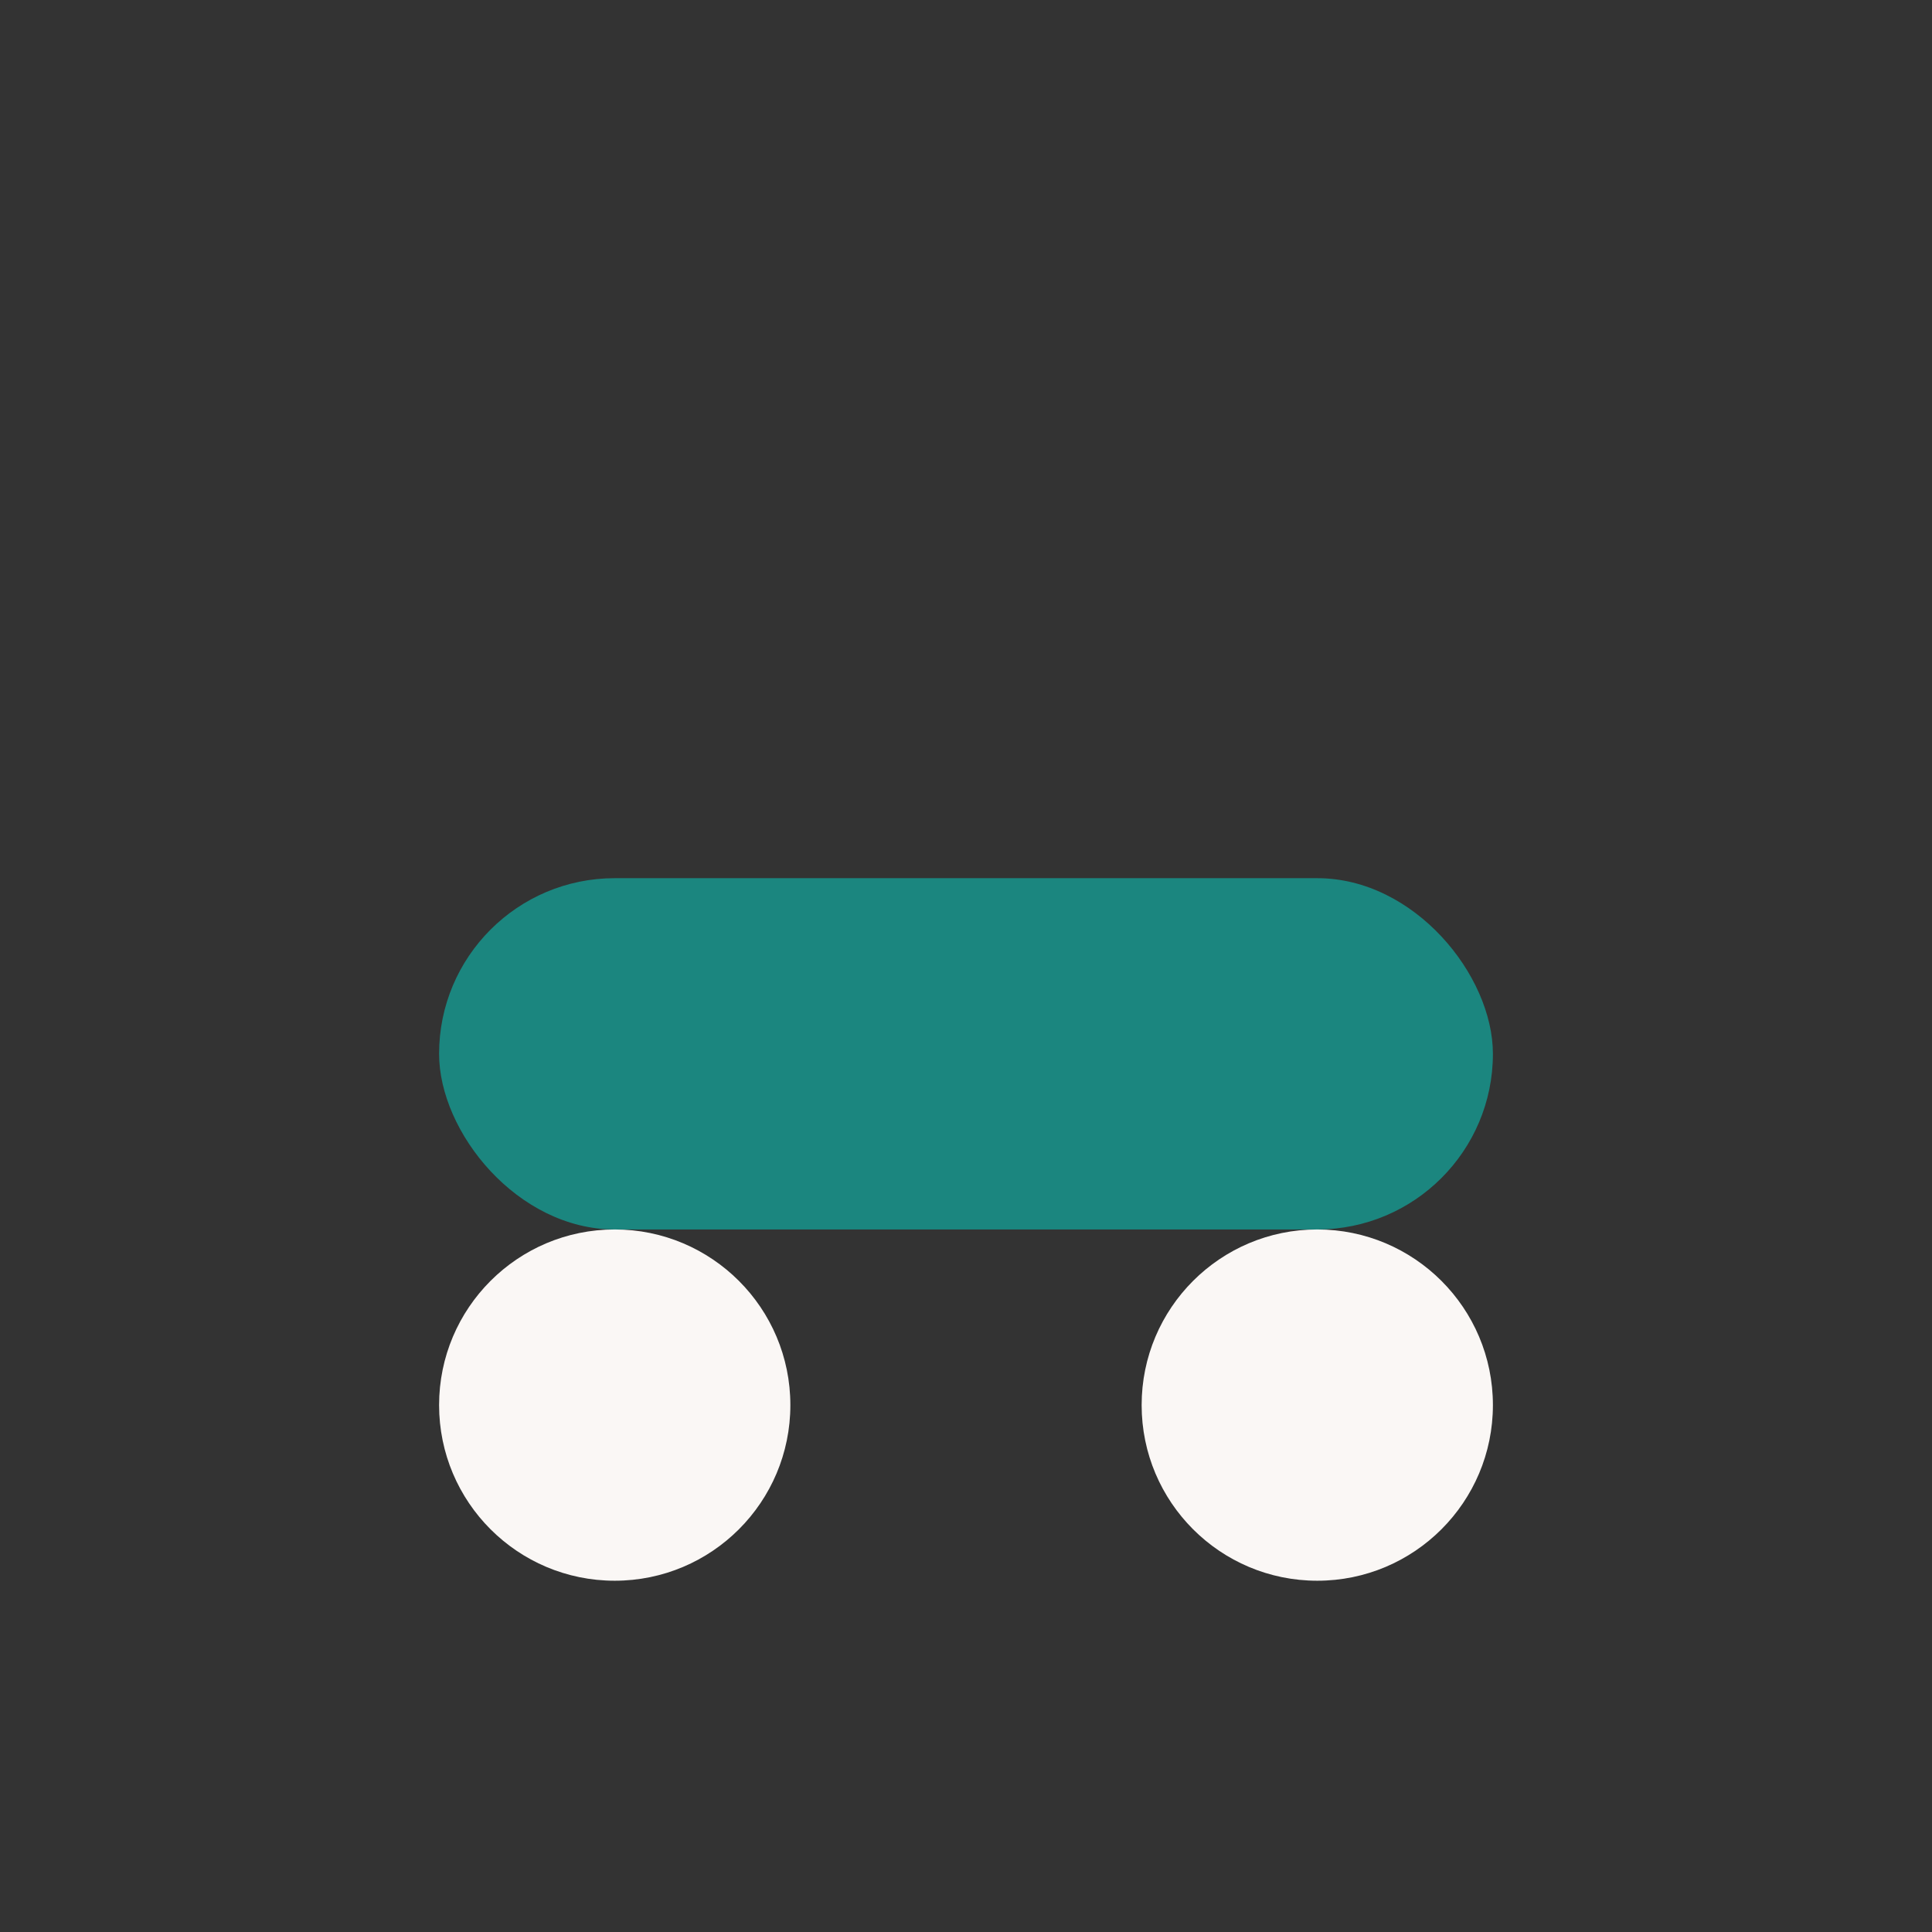
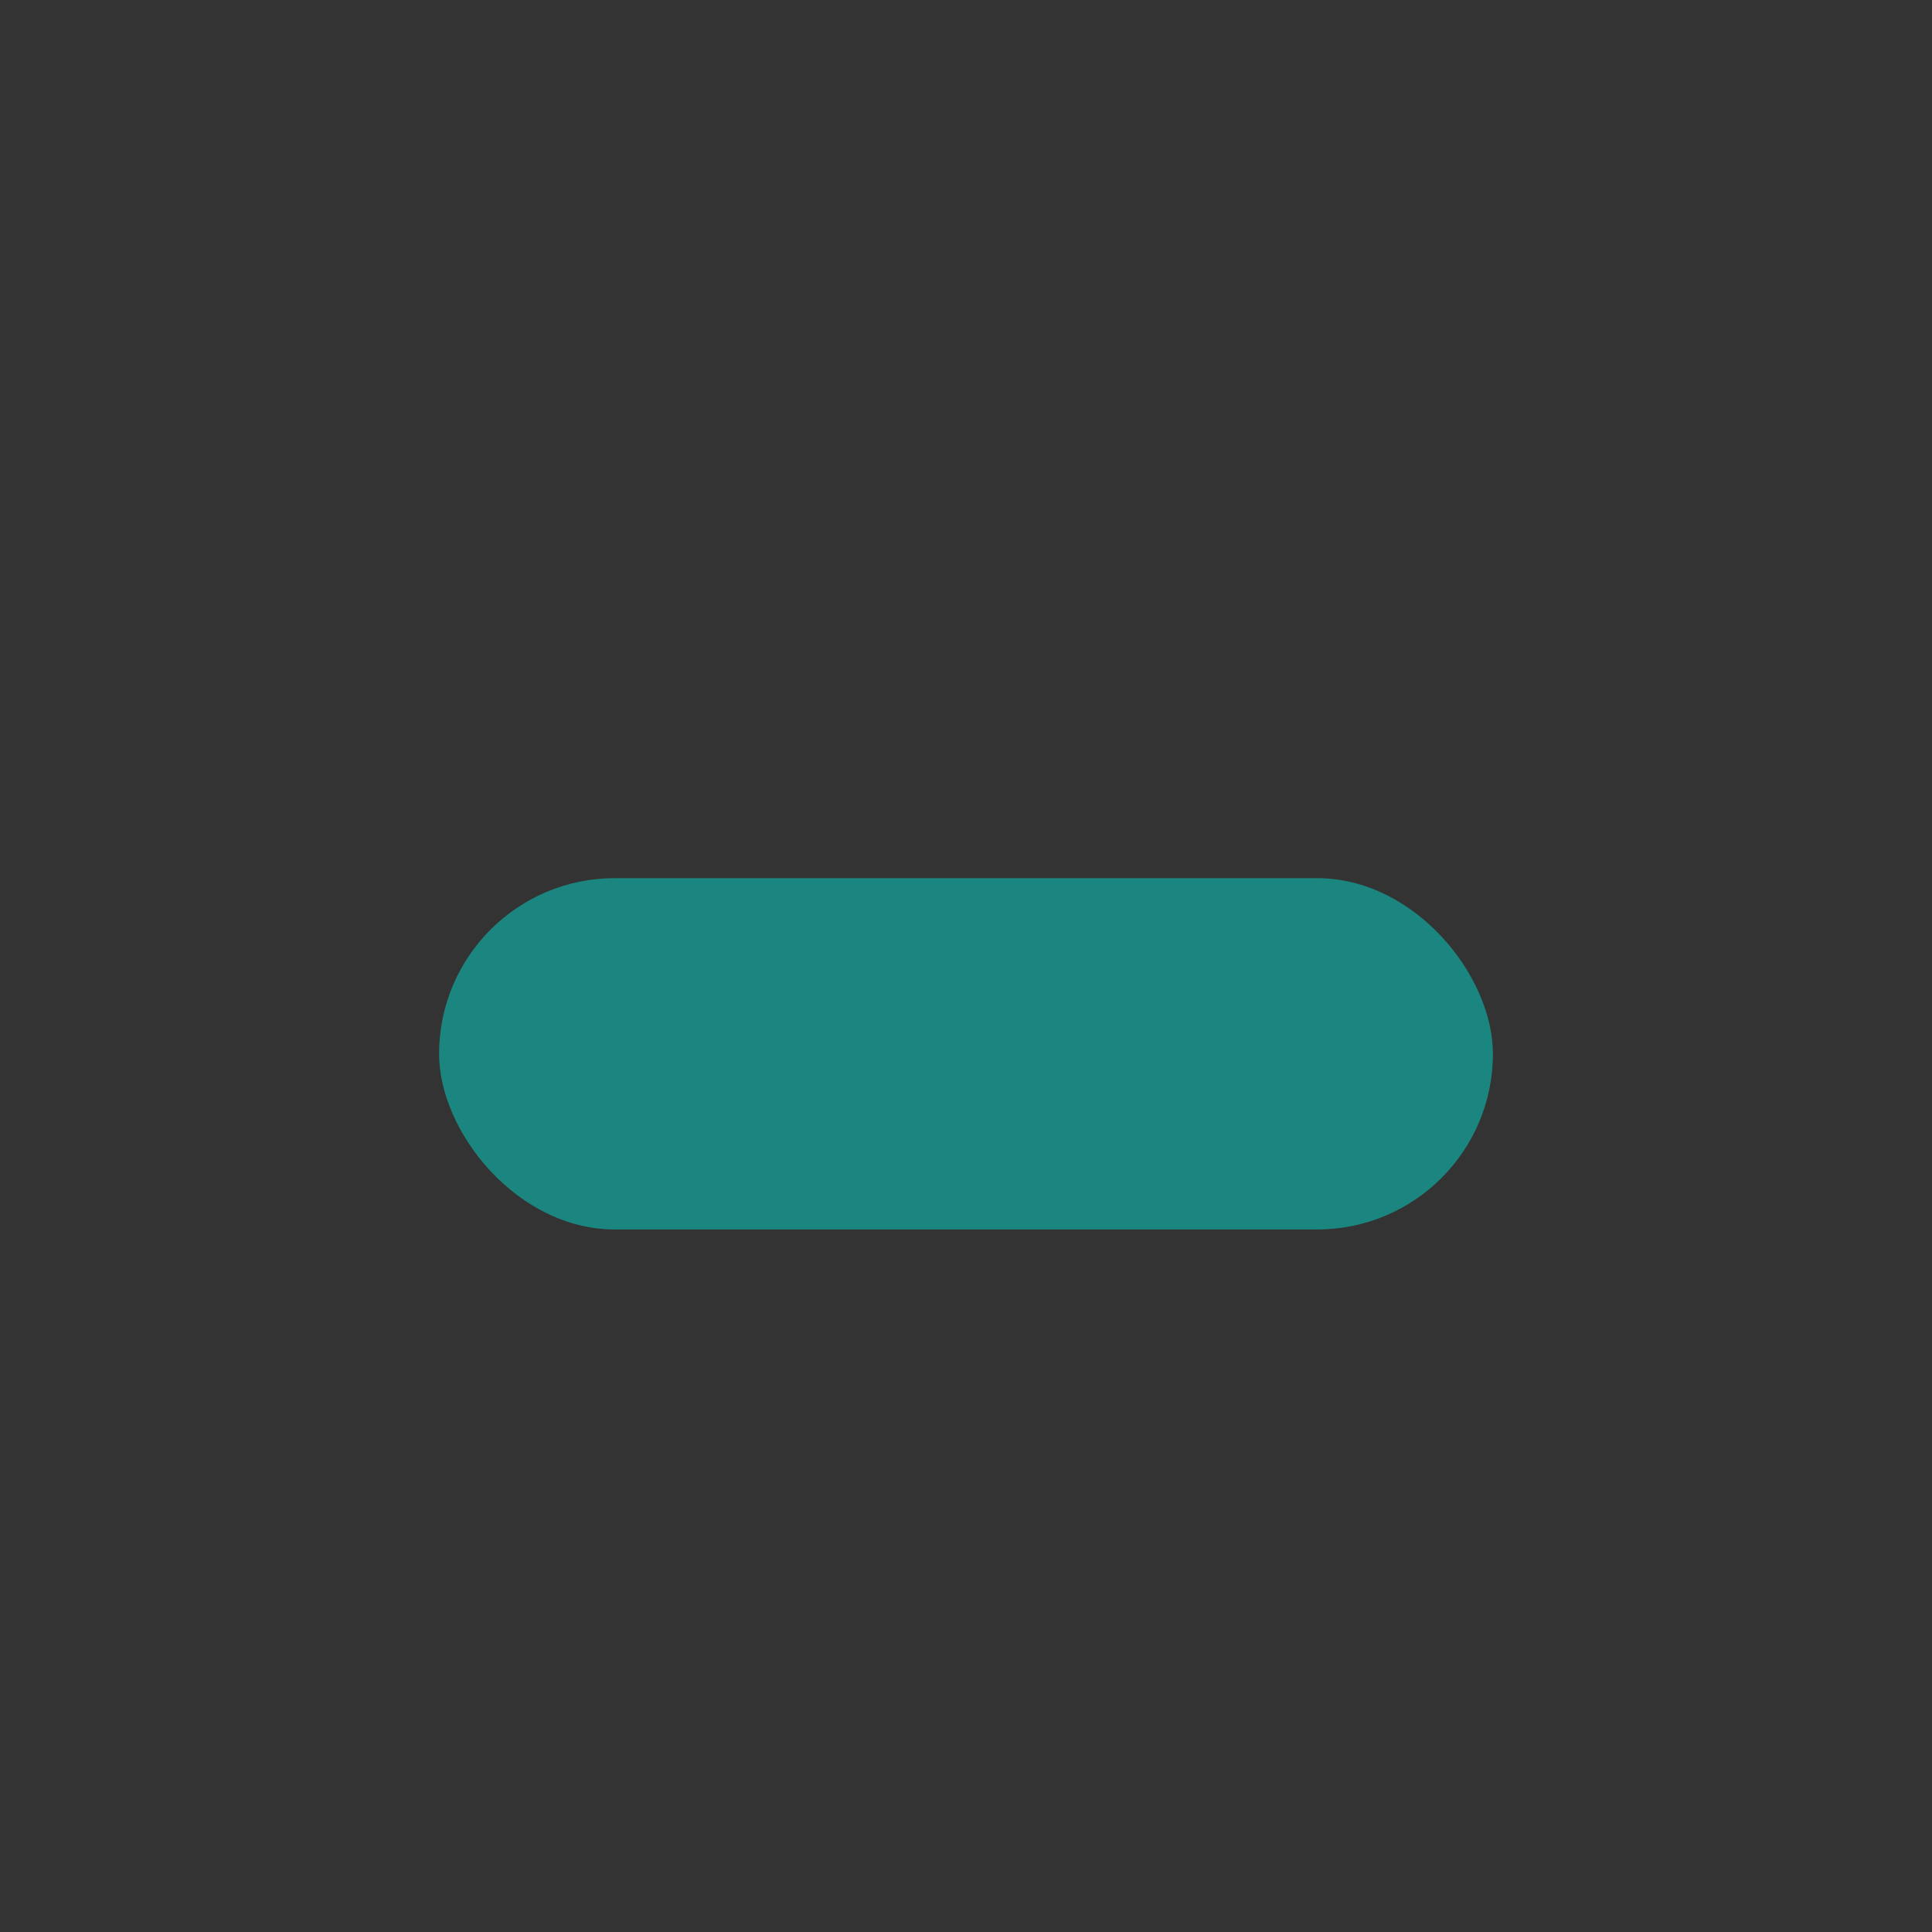
<svg xmlns="http://www.w3.org/2000/svg" width="22" height="22" viewBox="0 0 22 22">
  <rect x="0" y="0" width="22" height="22" fill="#333333" stroke="none" />
  <rect x="5" y="10" width="12" height="4" rx="2" fill="#1B867F" />
-   <circle cx="7" cy="16" r="2" fill="#FAF7F5" />
-   <circle cx="15" cy="16" r="2" fill="#FAF7F5" />
</svg>